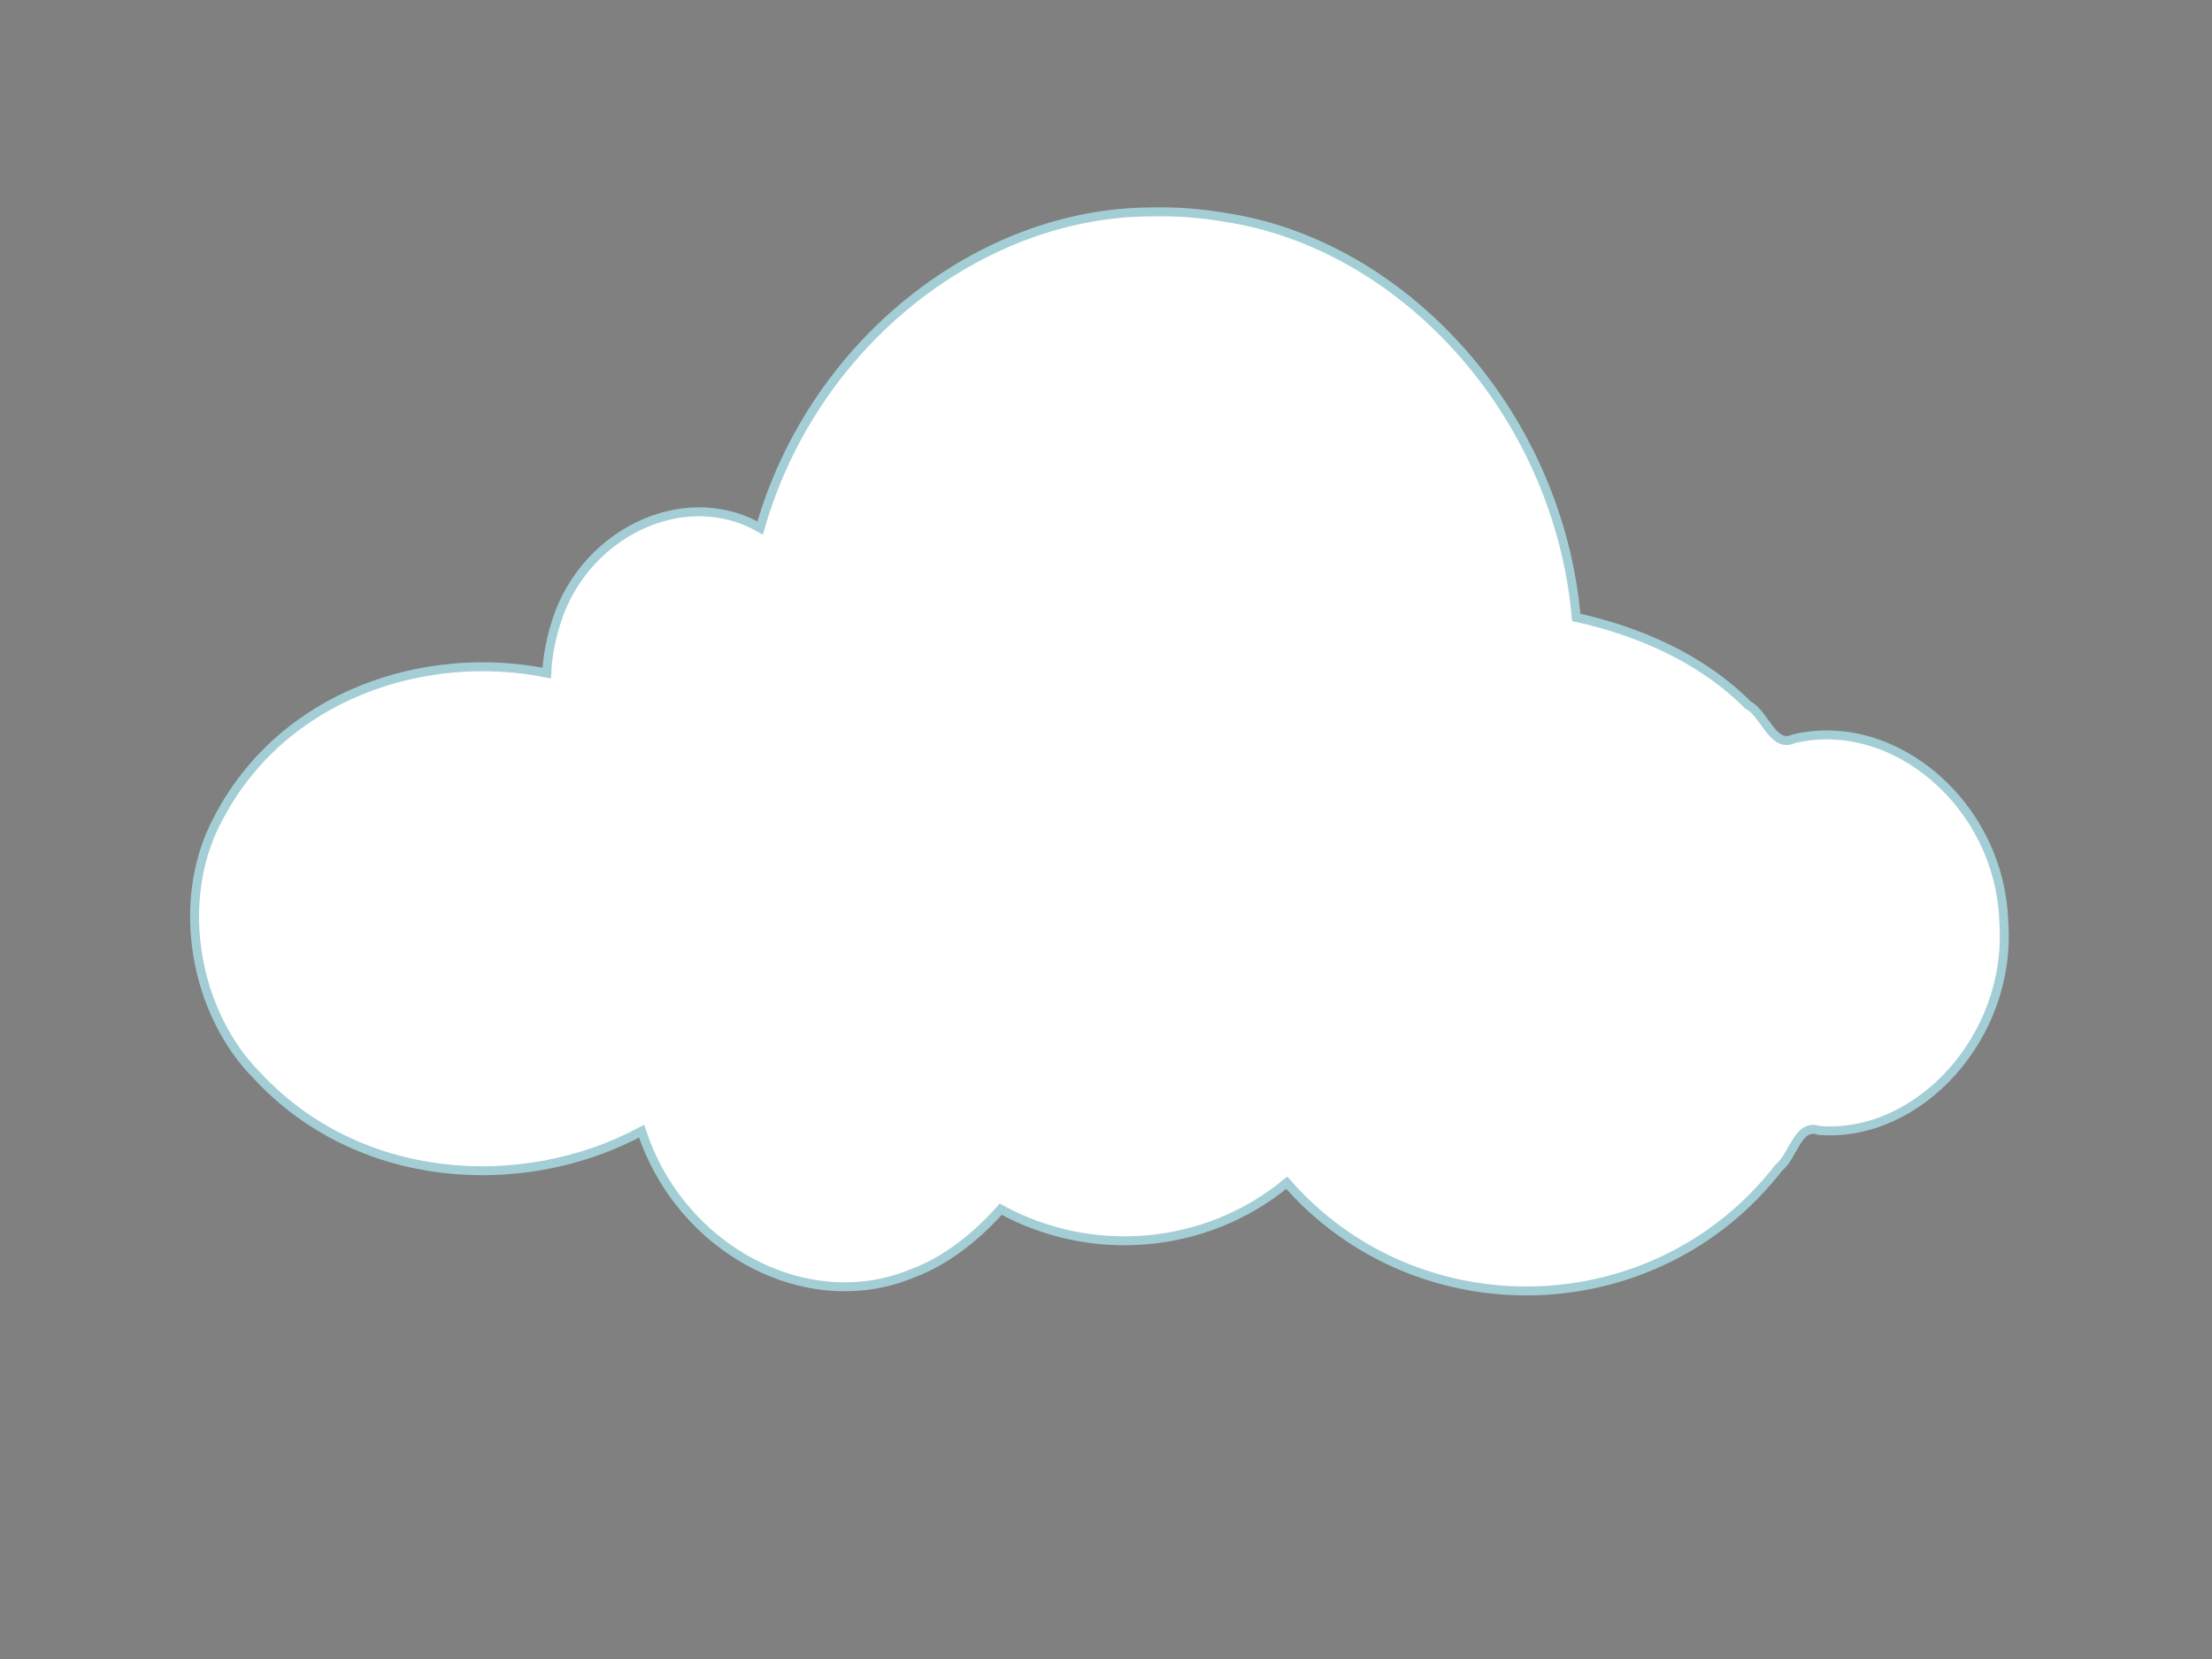
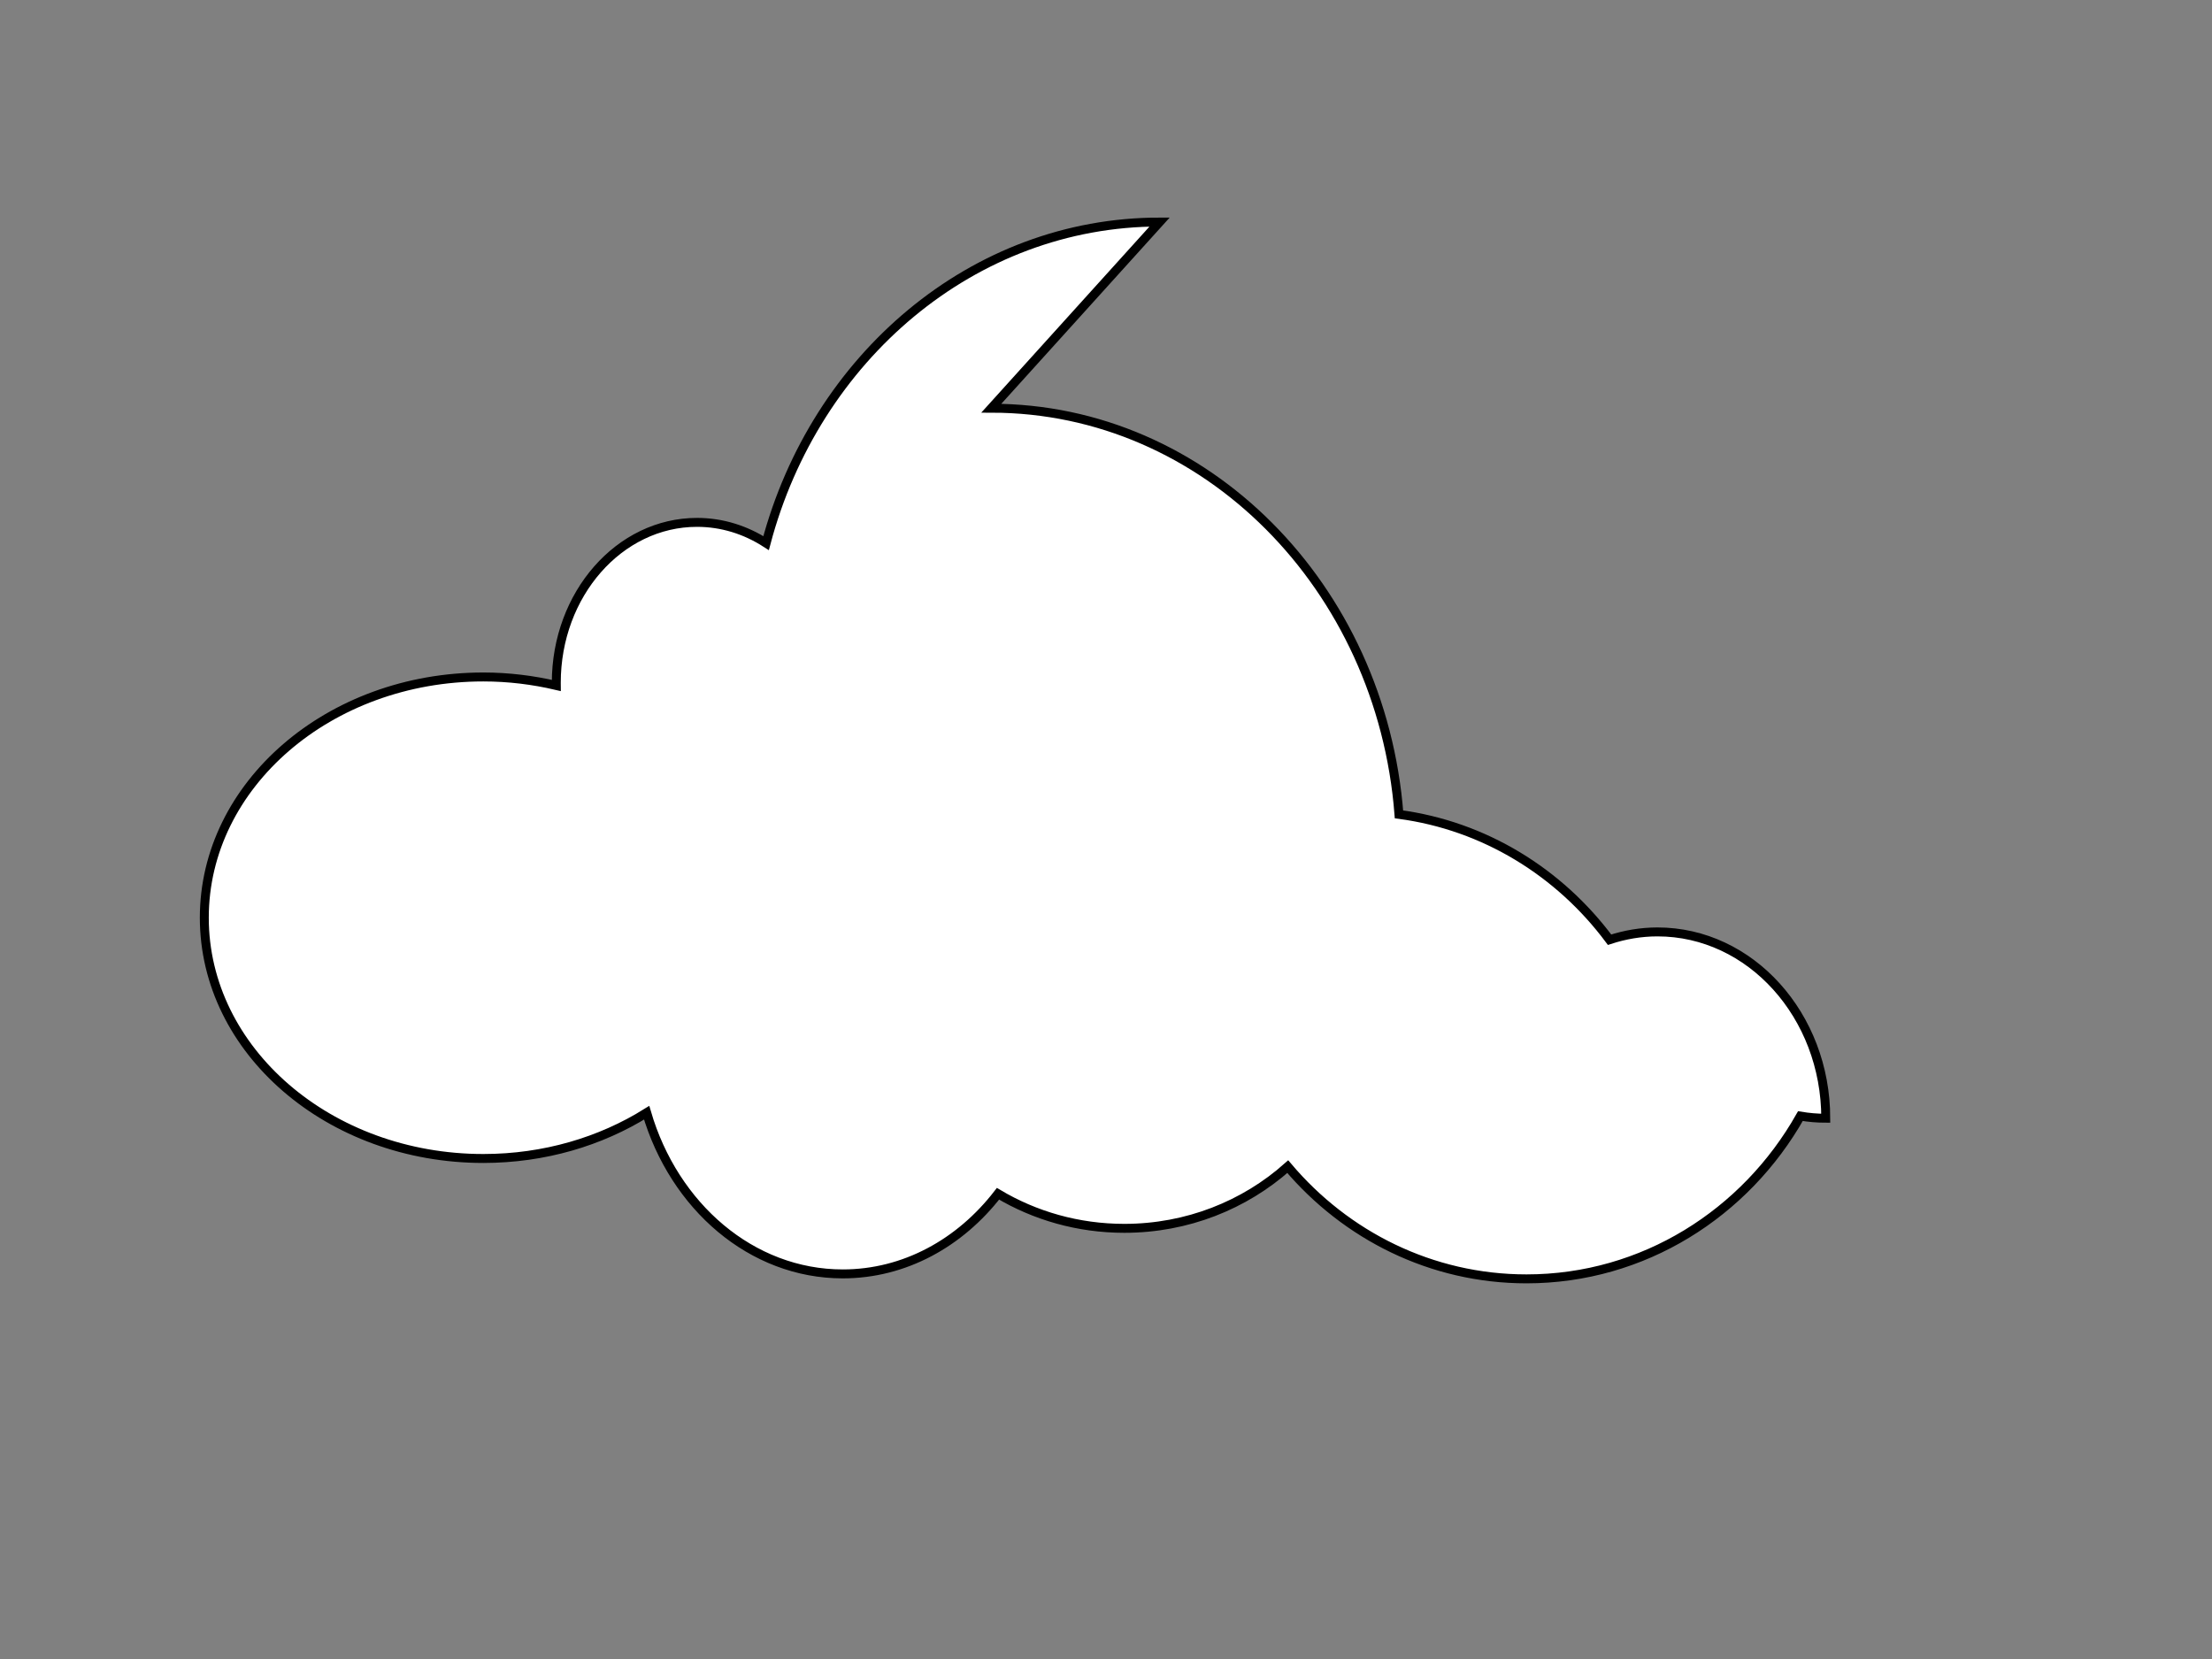
<svg xmlns="http://www.w3.org/2000/svg" width="640" height="480">
  <rect width="100%" height="100%" fill="#808080" stroke="none" />
  <title>cloud to be labelled</title>
  <g>
    <title>Layer 1</title>
    <g id="layer1">
      <g id="g6444">
-         <path fill="#ffffff" fill-rule="nonzero" stroke="#000000" stroke-width="2.587" stroke-miterlimit="4" stroke-dashoffset="0" d="m335.51,64.244c-54.022,0 -99.655,39.269 -113.853,92.896c-5.911,-3.81 -12.71,-6.002 -19.981,-6.002c-22.483,0 -40.726,20.794 -40.726,46.422c0,0.261 -0.004,0.509 0,0.769c-6.735,-1.573 -13.796,-2.462 -21.106,-2.462c-44.565,0 -80.732,31.217 -80.732,69.659c0,38.442 36.167,69.659 80.732,69.659c17.651,0 33.96,-4.934 47.251,-13.234c7.938,27.071 30.338,46.627 56.746,46.627c17.895,0 33.941,-8.981 44.911,-23.185c10.643,6.346 23.158,10.003 36.541,10.003c18.209,0 34.825,-6.751 47.296,-17.851c16.805,19.88 41.515,32.47 69.077,32.47c33.813,0 63.365,-18.964 79.247,-47.089c2.391,0.399 4.844,0.616 7.335,0.616c26.9,0 48.691,-24.113 48.691,-53.86c0,-29.747 -21.792,-53.911 -48.691,-53.911c-4.813,0 -9.468,0.817 -13.86,2.257c-14.495,-19.476 -36.166,-32.978 -60.932,-36.266c-5.066,-65.792 -55.944,-117.517 -117.948,-117.517z" id="path5530" />
-         <path fill="#ffffff" fill-rule="nonzero" stroke="#a3ced5" stroke-width="2.587" stroke-miterlimit="4" stroke-dashoffset="0" d="m332.933,61.319c-49.378,0.168 -97.654,37.766 -112.998,91.459c-22.334,-12.91 -52.333,2.025 -59.582,29.187c-1.188,4.119 -1.967,8.437 -2.16,12.773c-35.04,-7.034 -76.481,6.037 -95.267,42.472c-12.565,23.771 -6.458,56.016 11.43,73.968c29.01,31.448 76.508,34.77 111.288,16.107c11.284,34.35 47.894,53.783 78.347,41.139c9.698,-3.577 18.535,-10.663 25.561,-18.569c26.118,14.361 59.183,11.809 82.757,-7.643c37.813,43.287 106.784,41.525 142.339,-4.36c4.246,-3.305 5.459,-12.974 11.655,-10.772c28.721,2.272 55.766,-27.033 53.461,-60.118c-0.939,-34.077 -31.842,-60.185 -60.842,-53.193c-5.981,2.825 -8.272,-7.254 -13.185,-9.797c-13.906,-13.926 -32.365,-21.514 -49.681,-25.34c-5.278,-59.422 -50.369,-108.035 -101.643,-115.753c-7.086,-1.223 -14.296,-1.749 -21.48,-1.56z" id="path6438" />
+         <path fill="#ffffff" fill-rule="nonzero" stroke="#000000" stroke-width="2.587" stroke-miterlimit="4" stroke-dashoffset="0" d="m335.51,64.244c-54.022,0 -99.655,39.269 -113.853,92.896c-5.911,-3.81 -12.71,-6.002 -19.981,-6.002c-22.483,0 -40.726,20.794 -40.726,46.422c0,0.261 -0.004,0.509 0,0.769c-6.735,-1.573 -13.796,-2.462 -21.106,-2.462c-44.565,0 -80.732,31.217 -80.732,69.659c0,38.442 36.167,69.659 80.732,69.659c17.651,0 33.96,-4.934 47.251,-13.234c7.938,27.071 30.338,46.627 56.746,46.627c17.895,0 33.941,-8.981 44.911,-23.185c10.643,6.346 23.158,10.003 36.541,10.003c18.209,0 34.825,-6.751 47.296,-17.851c16.805,19.88 41.515,32.47 69.077,32.47c33.813,0 63.365,-18.964 79.247,-47.089c2.391,0.399 4.844,0.616 7.335,0.616c0,-29.747 -21.792,-53.911 -48.691,-53.911c-4.813,0 -9.468,0.817 -13.86,2.257c-14.495,-19.476 -36.166,-32.978 -60.932,-36.266c-5.066,-65.792 -55.944,-117.517 -117.948,-117.517z" id="path5530" />
      </g>
    </g>
  </g>
</svg>